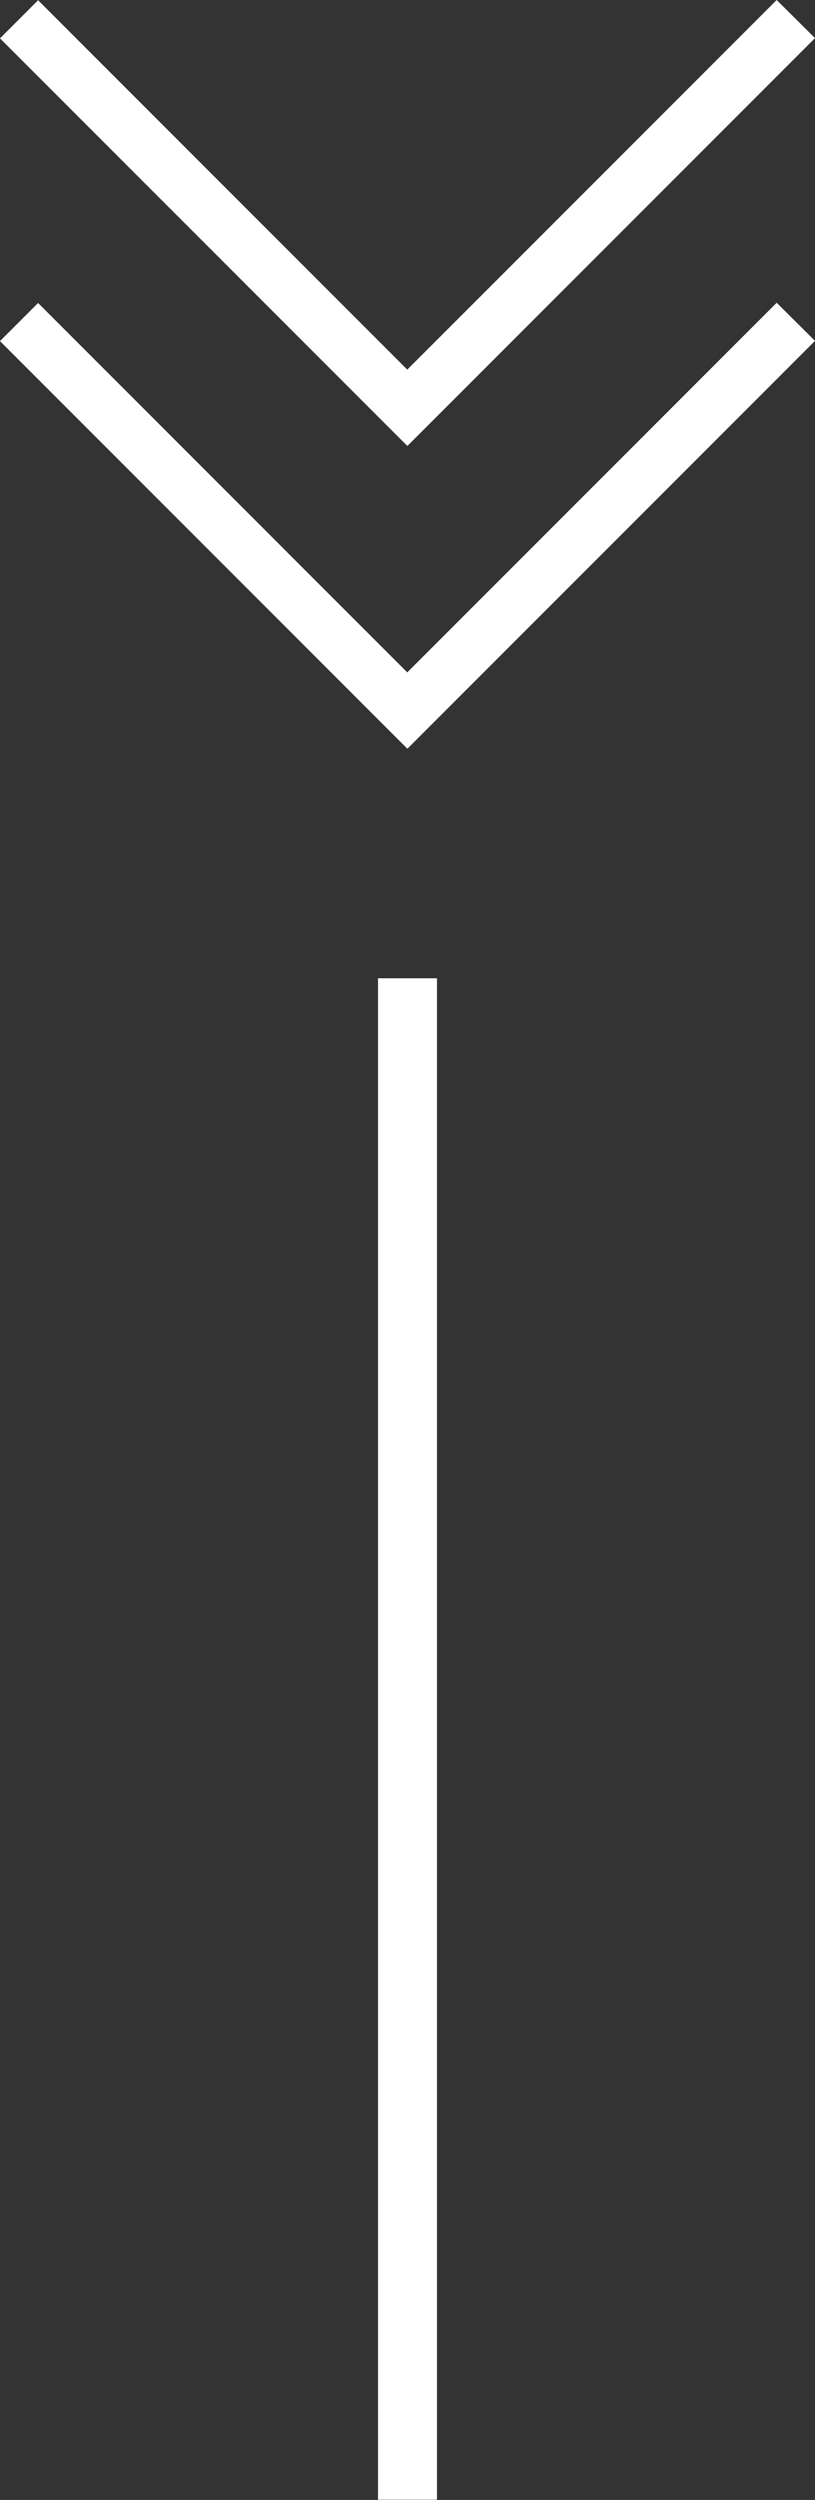
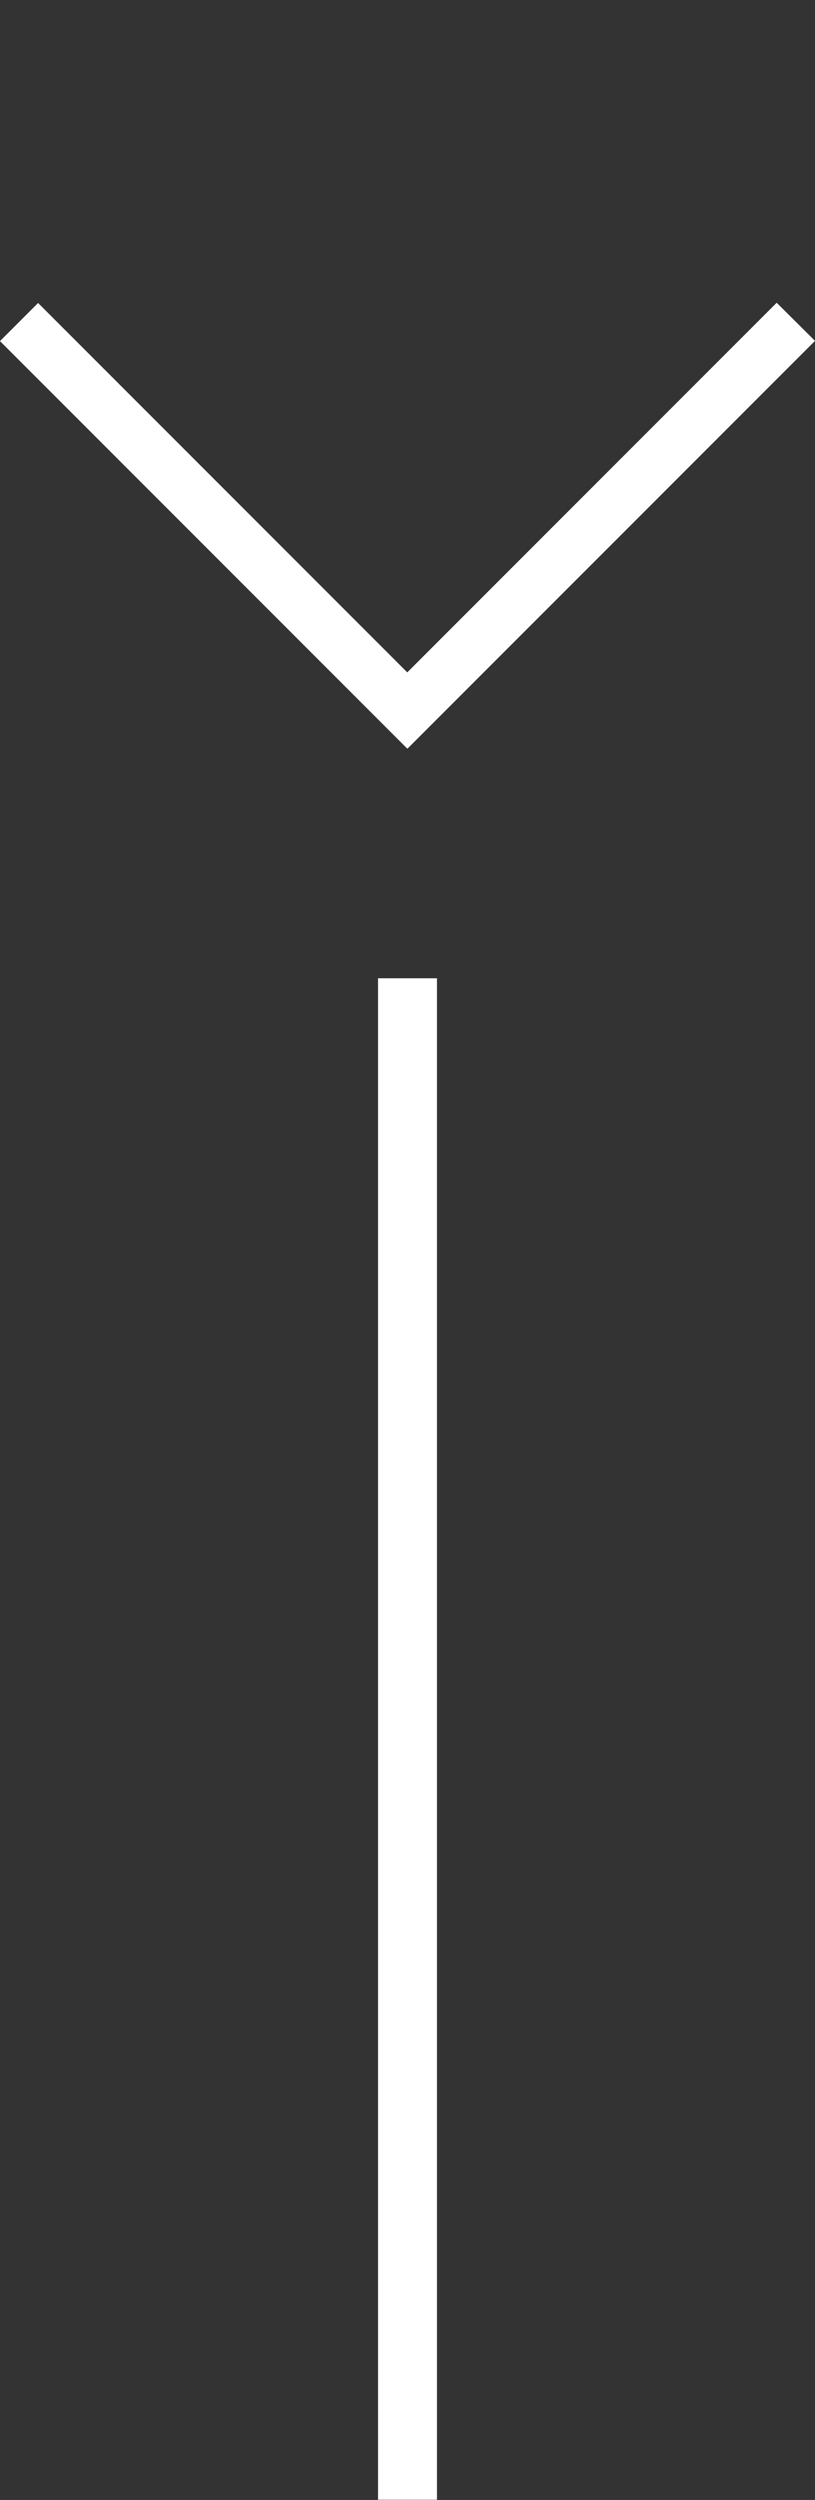
<svg xmlns="http://www.w3.org/2000/svg" id="Capa_1" data-name="Capa 1" viewBox="0 0 34.02 104.29">
  <rect x="0" y="0" width="34.02" height="104.29" fill="#333333" stroke="none" />
  <defs>
    <style>
      .cls-1 {
        fill: #fff;
        stroke-width: 0px;
      }
    </style>
  </defs>
-   <polygon class="cls-1" points="34.02 1.59 32.42 0 17 15.42 1.59 .01 0 1.6 17 18.6 17.01 18.59 17.02 18.59 34.02 1.59" />
  <polygon class="cls-1" points="34.02 14.22 32.42 12.63 17 28.05 1.59 12.64 0 14.23 17 31.23 17.01 31.22 17.02 31.22 34.02 14.22" />
  <rect class="cls-1" x="15.78" y="40.81" width="2.46" height="63.47" />
</svg>